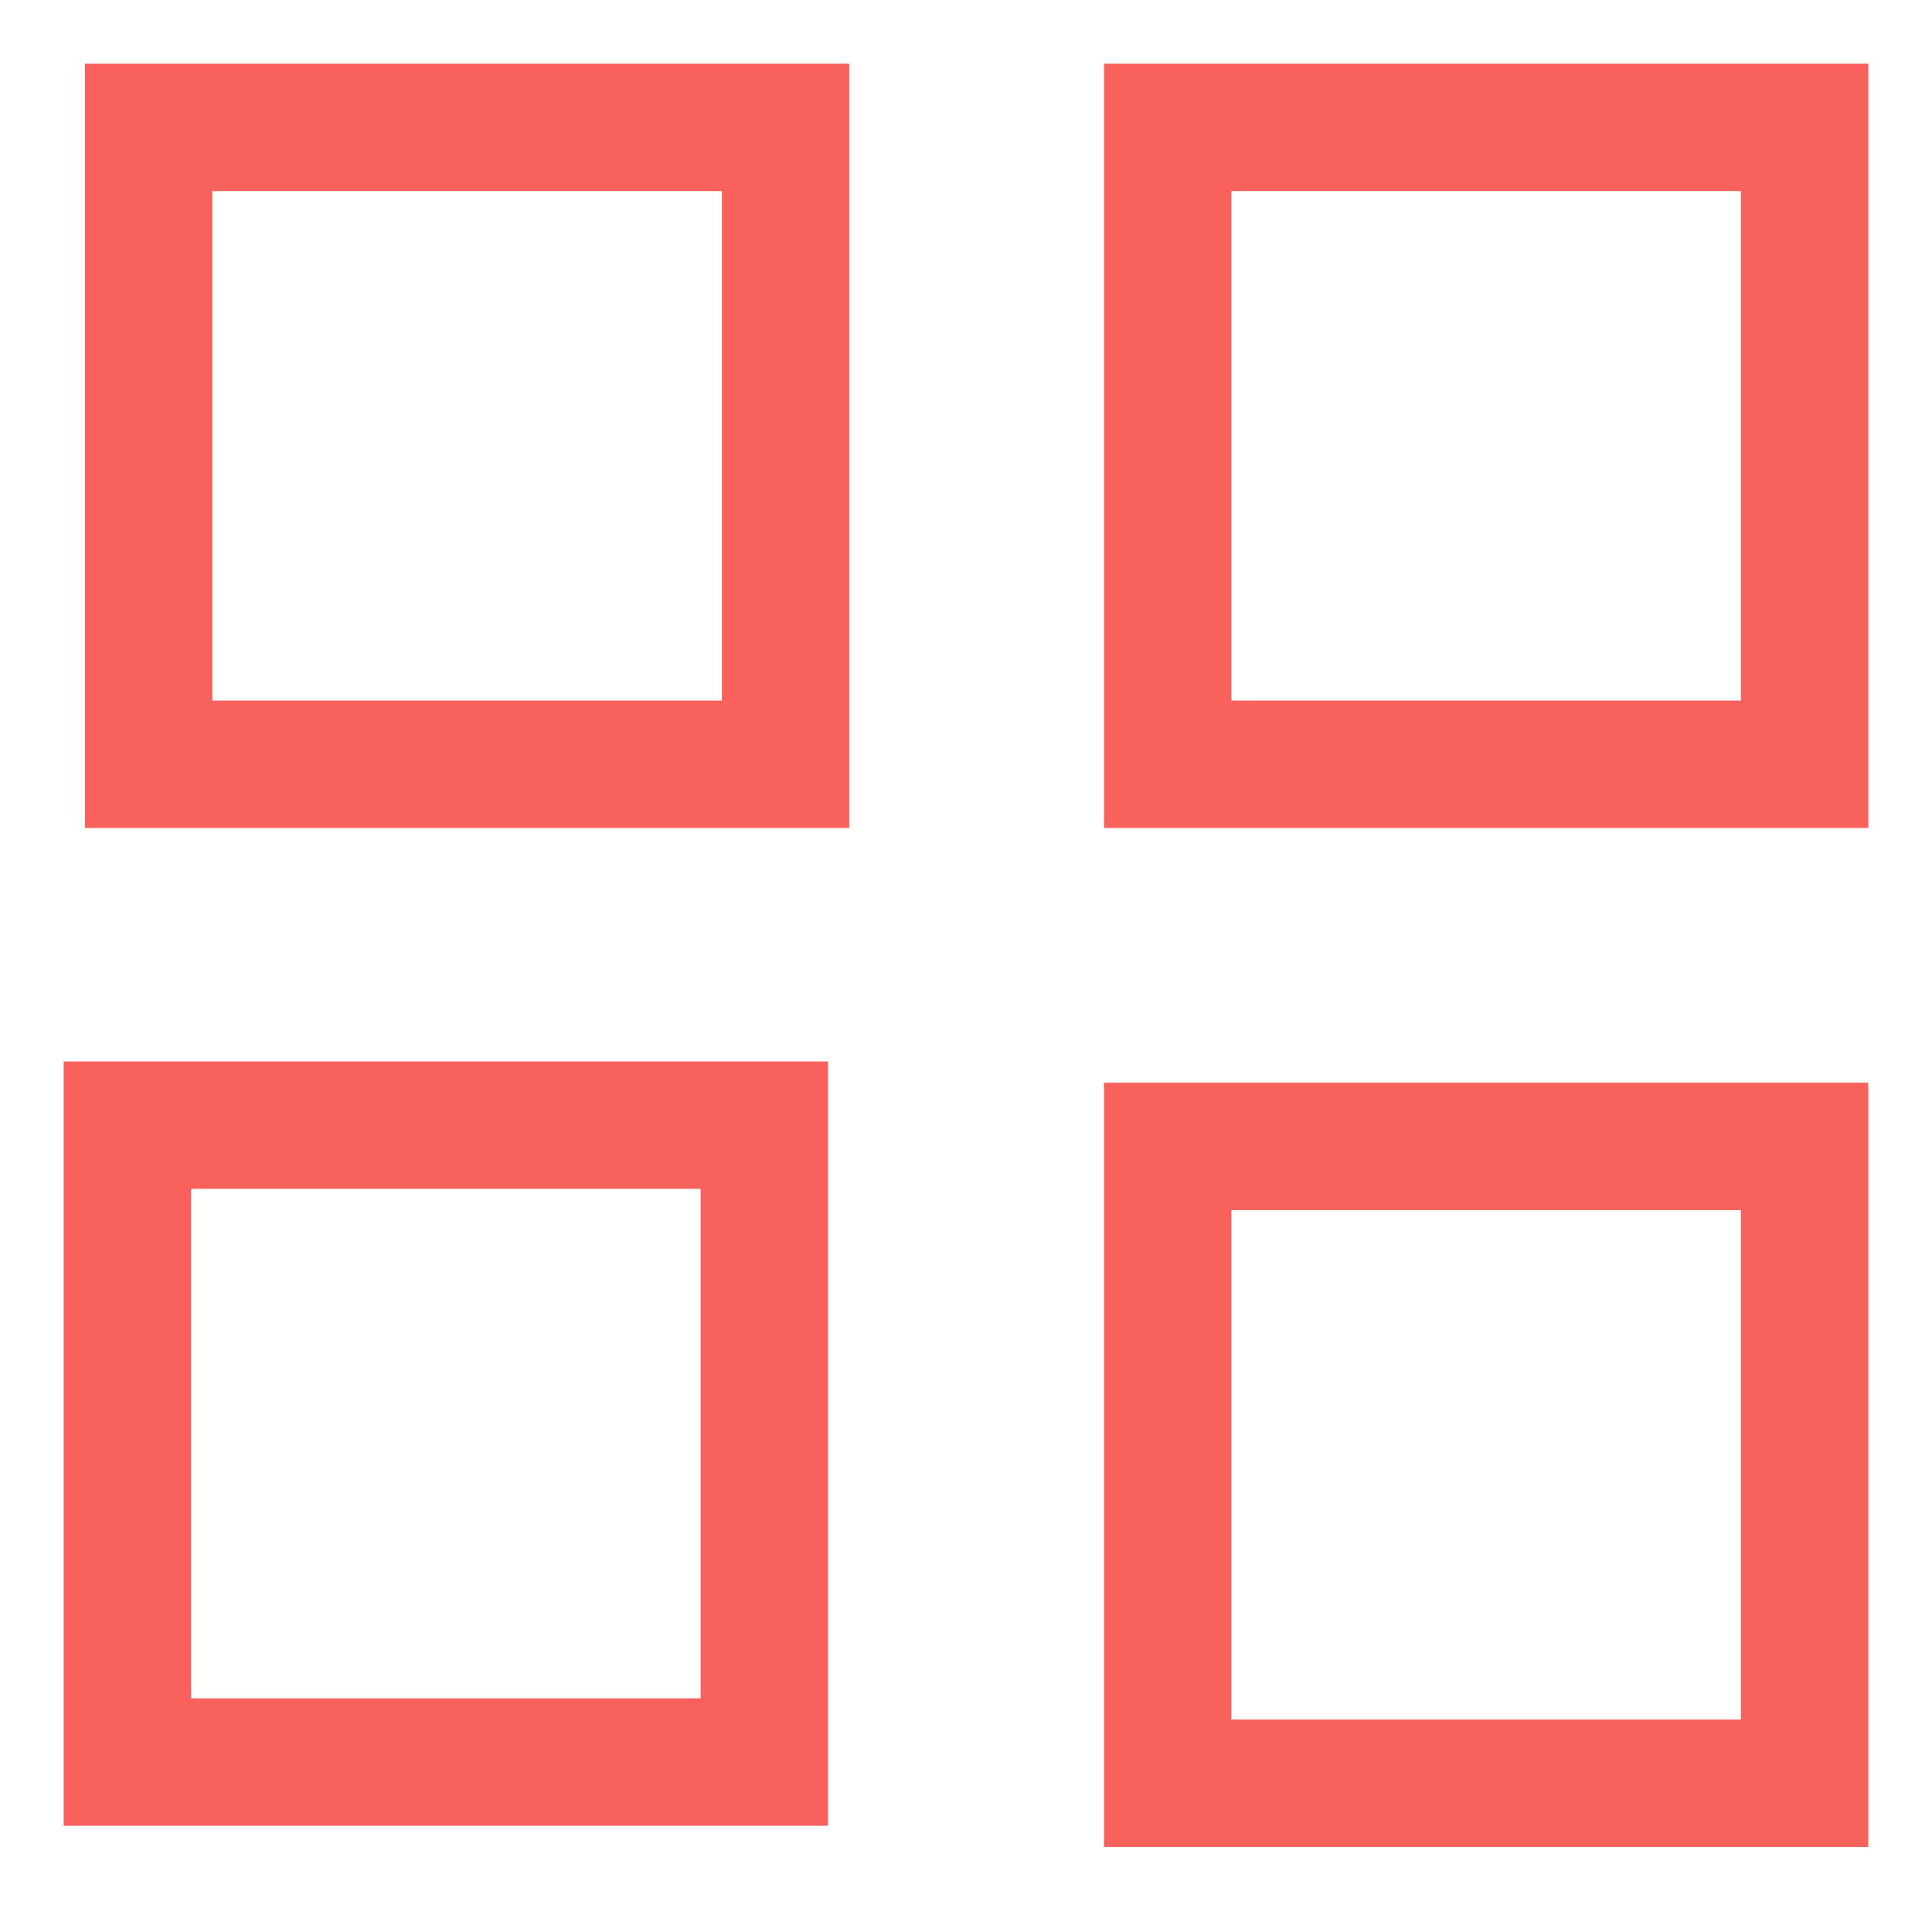
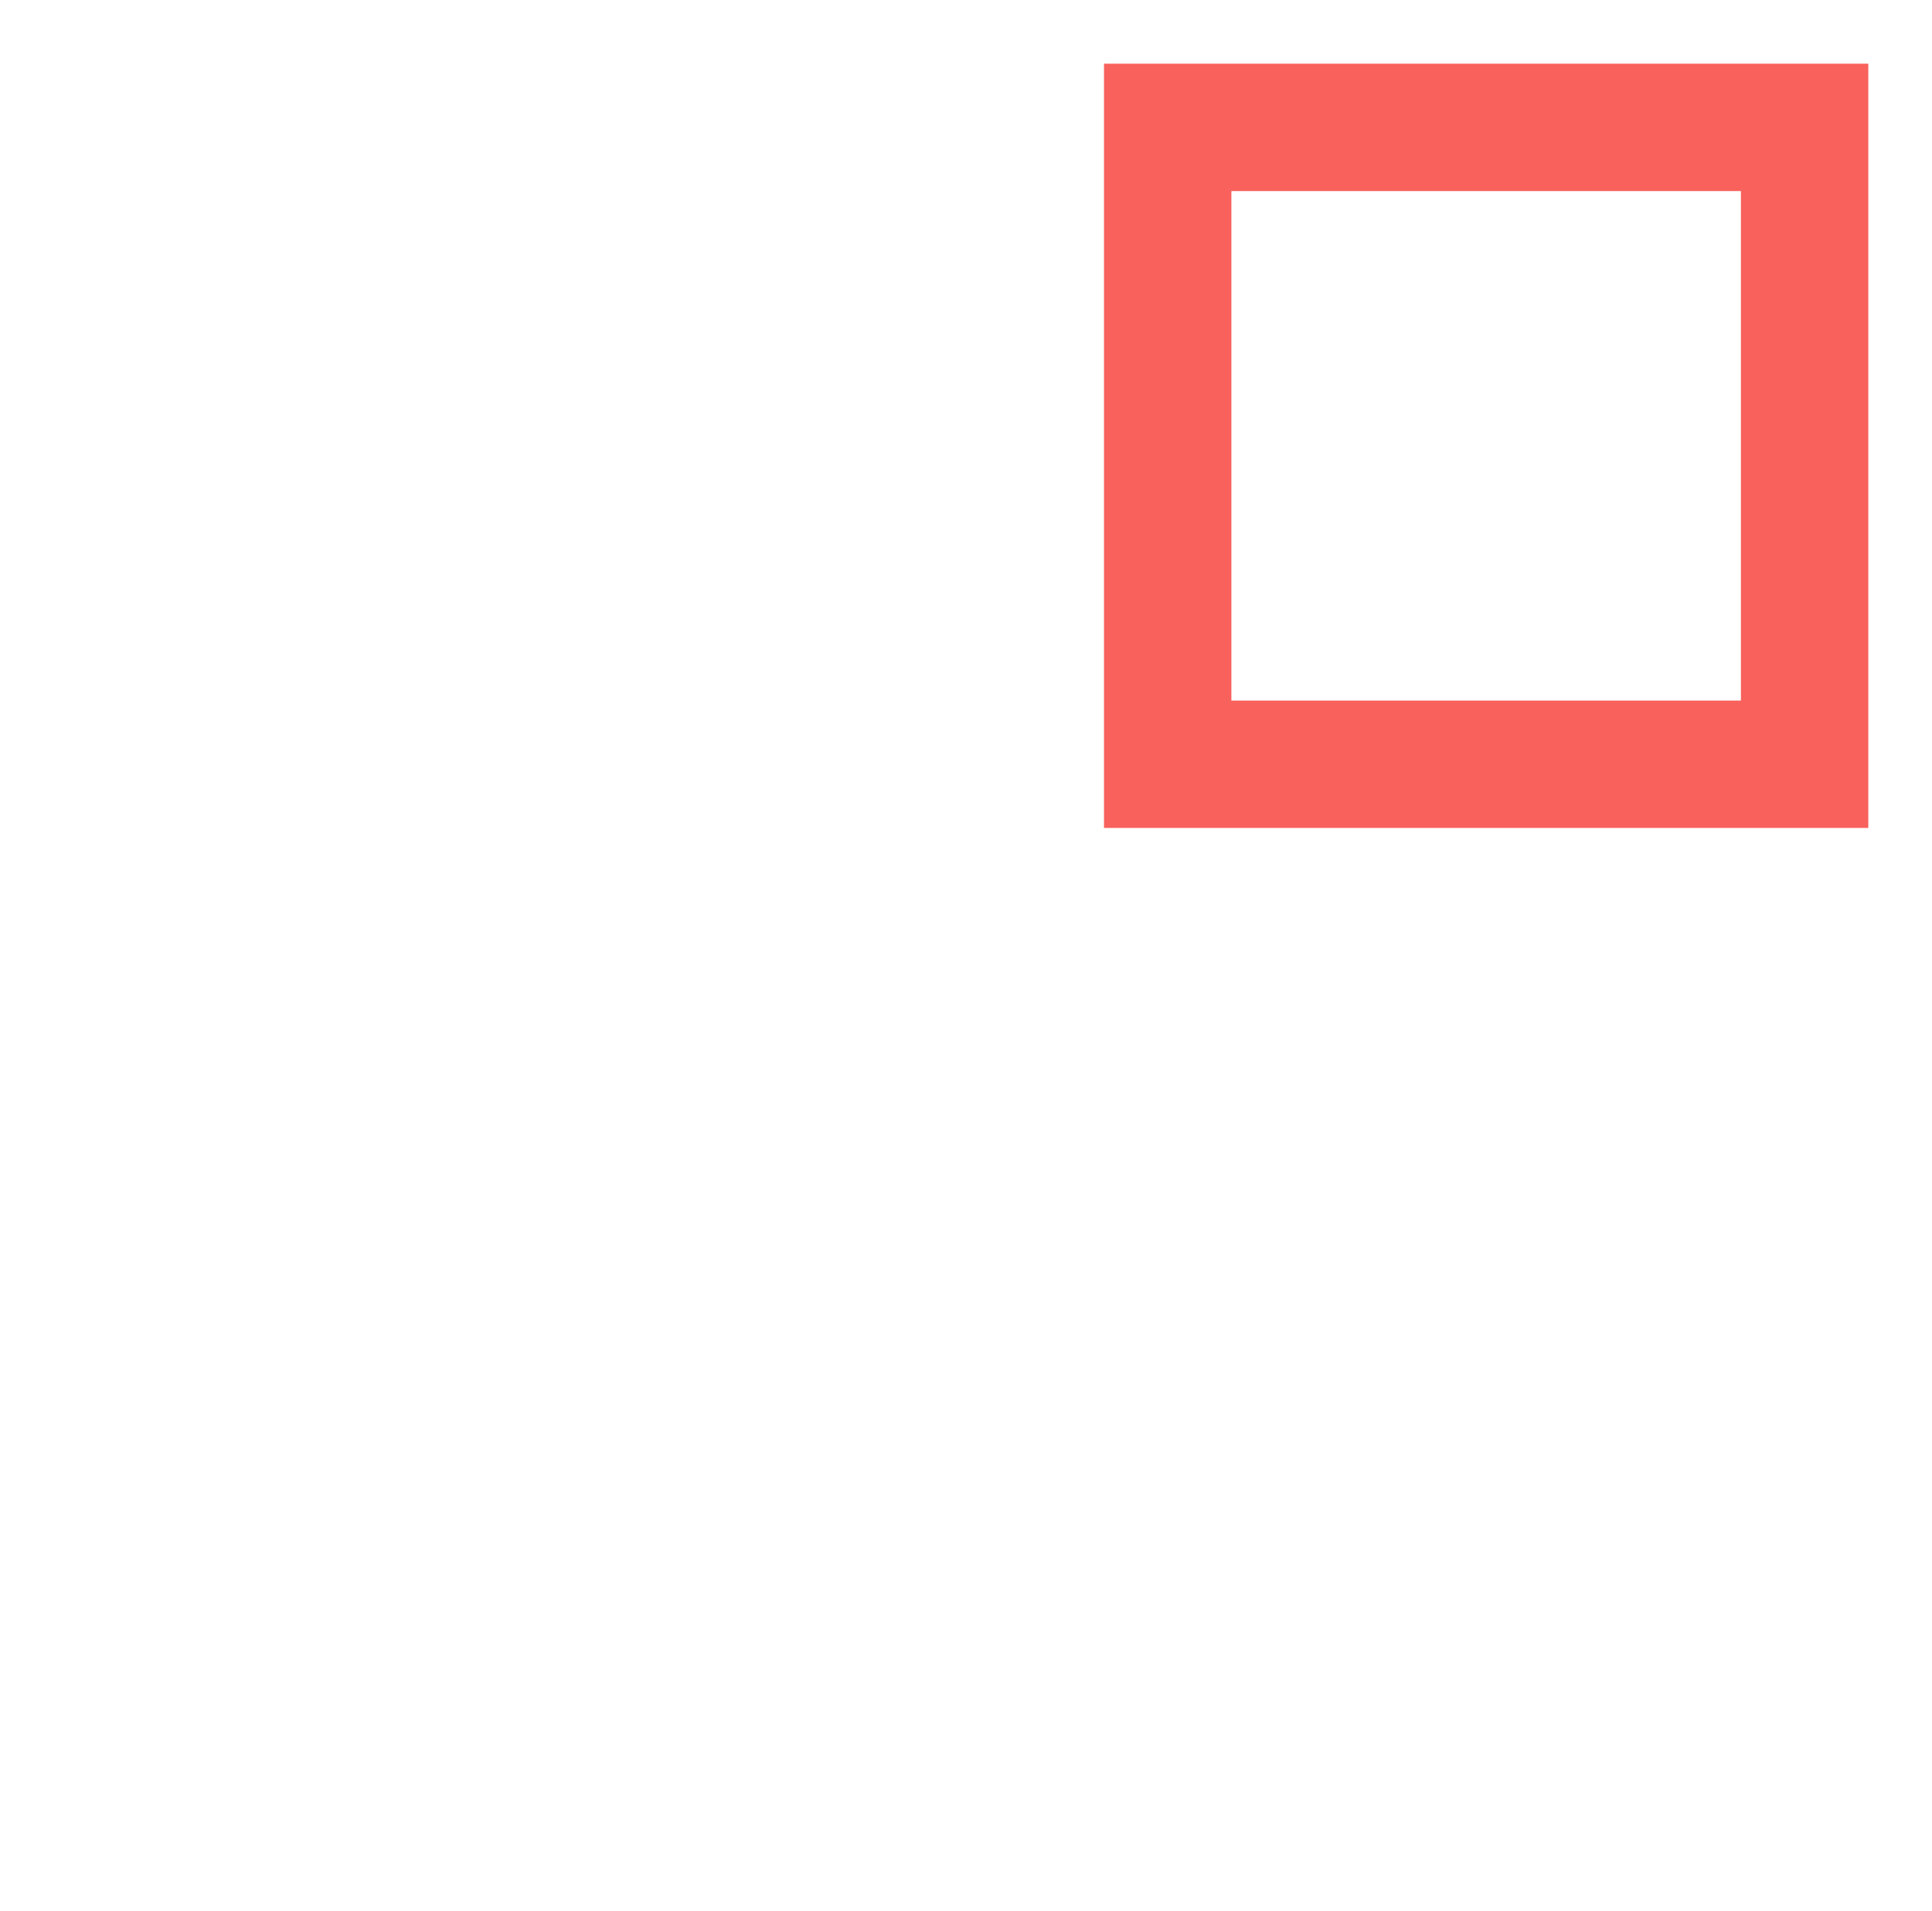
<svg xmlns="http://www.w3.org/2000/svg" viewBox="1988.5 2488.75 22.75 22.5" width="22.75" height="22.5">
-   <path color="rgb(51, 51, 51)" font-size-adjust="none" stroke-width="1.5" stroke="#f9615c" x="0.75" y="0.75" width="7.5" height="7.5" id="tSvg5ee08e025c" title="Rectangle 1" fill="none" fill-opacity="1" stroke-opacity="1" d="M 1990.25 2490.25L 1997.75 2490.25L 1997.75 2497.75L 1990.25 2497.75Z" style="transform: rotate(0deg); transform-origin: 1994px 2494px;" />
  <path color="rgb(51, 51, 51)" font-size-adjust="none" stroke-width="1.5" stroke="#f9615c" x="12.75" y="0.75" width="7.5" height="7.5" id="tSvgd5a0725cd3" title="Rectangle 2" fill="none" fill-opacity="1" stroke-opacity="1" d="M 2002.25 2490.25L 2009.75 2490.25L 2009.75 2497.75L 2002.25 2497.75Z" style="transform: rotate(0deg); transform-origin: 2006px 2494px;" />
-   <path color="rgb(51, 51, 51)" font-size-adjust="none" stroke-width="1.5" stroke="#f9615c" x="0.75" y="12.75" width="7.5" height="7.5" id="tSvgec44e47155" title="Rectangle 3" fill="none" fill-opacity="1" stroke-opacity="1" d="M 1990 2502L 1997.5 2502L 1997.5 2509.5L 1990 2509.5Z" style="transform: rotate(0deg); transform-origin: 1993.75px 2505.75px;" />
-   <path color="rgb(51, 51, 51)" font-size-adjust="none" stroke-width="1.5" stroke="#f9615c" x="12.75" y="12.75" width="7.5" height="7.5" id="tSvg1d238989c7" title="Rectangle 4" fill="none" fill-opacity="1" stroke-opacity="1" d="M 2002.25 2502.25L 2009.75 2502.25L 2009.75 2509.75L 2002.25 2509.75Z" style="transform: rotate(0deg); transform-origin: 2006px 2506px;" />
  <defs> </defs>
</svg>